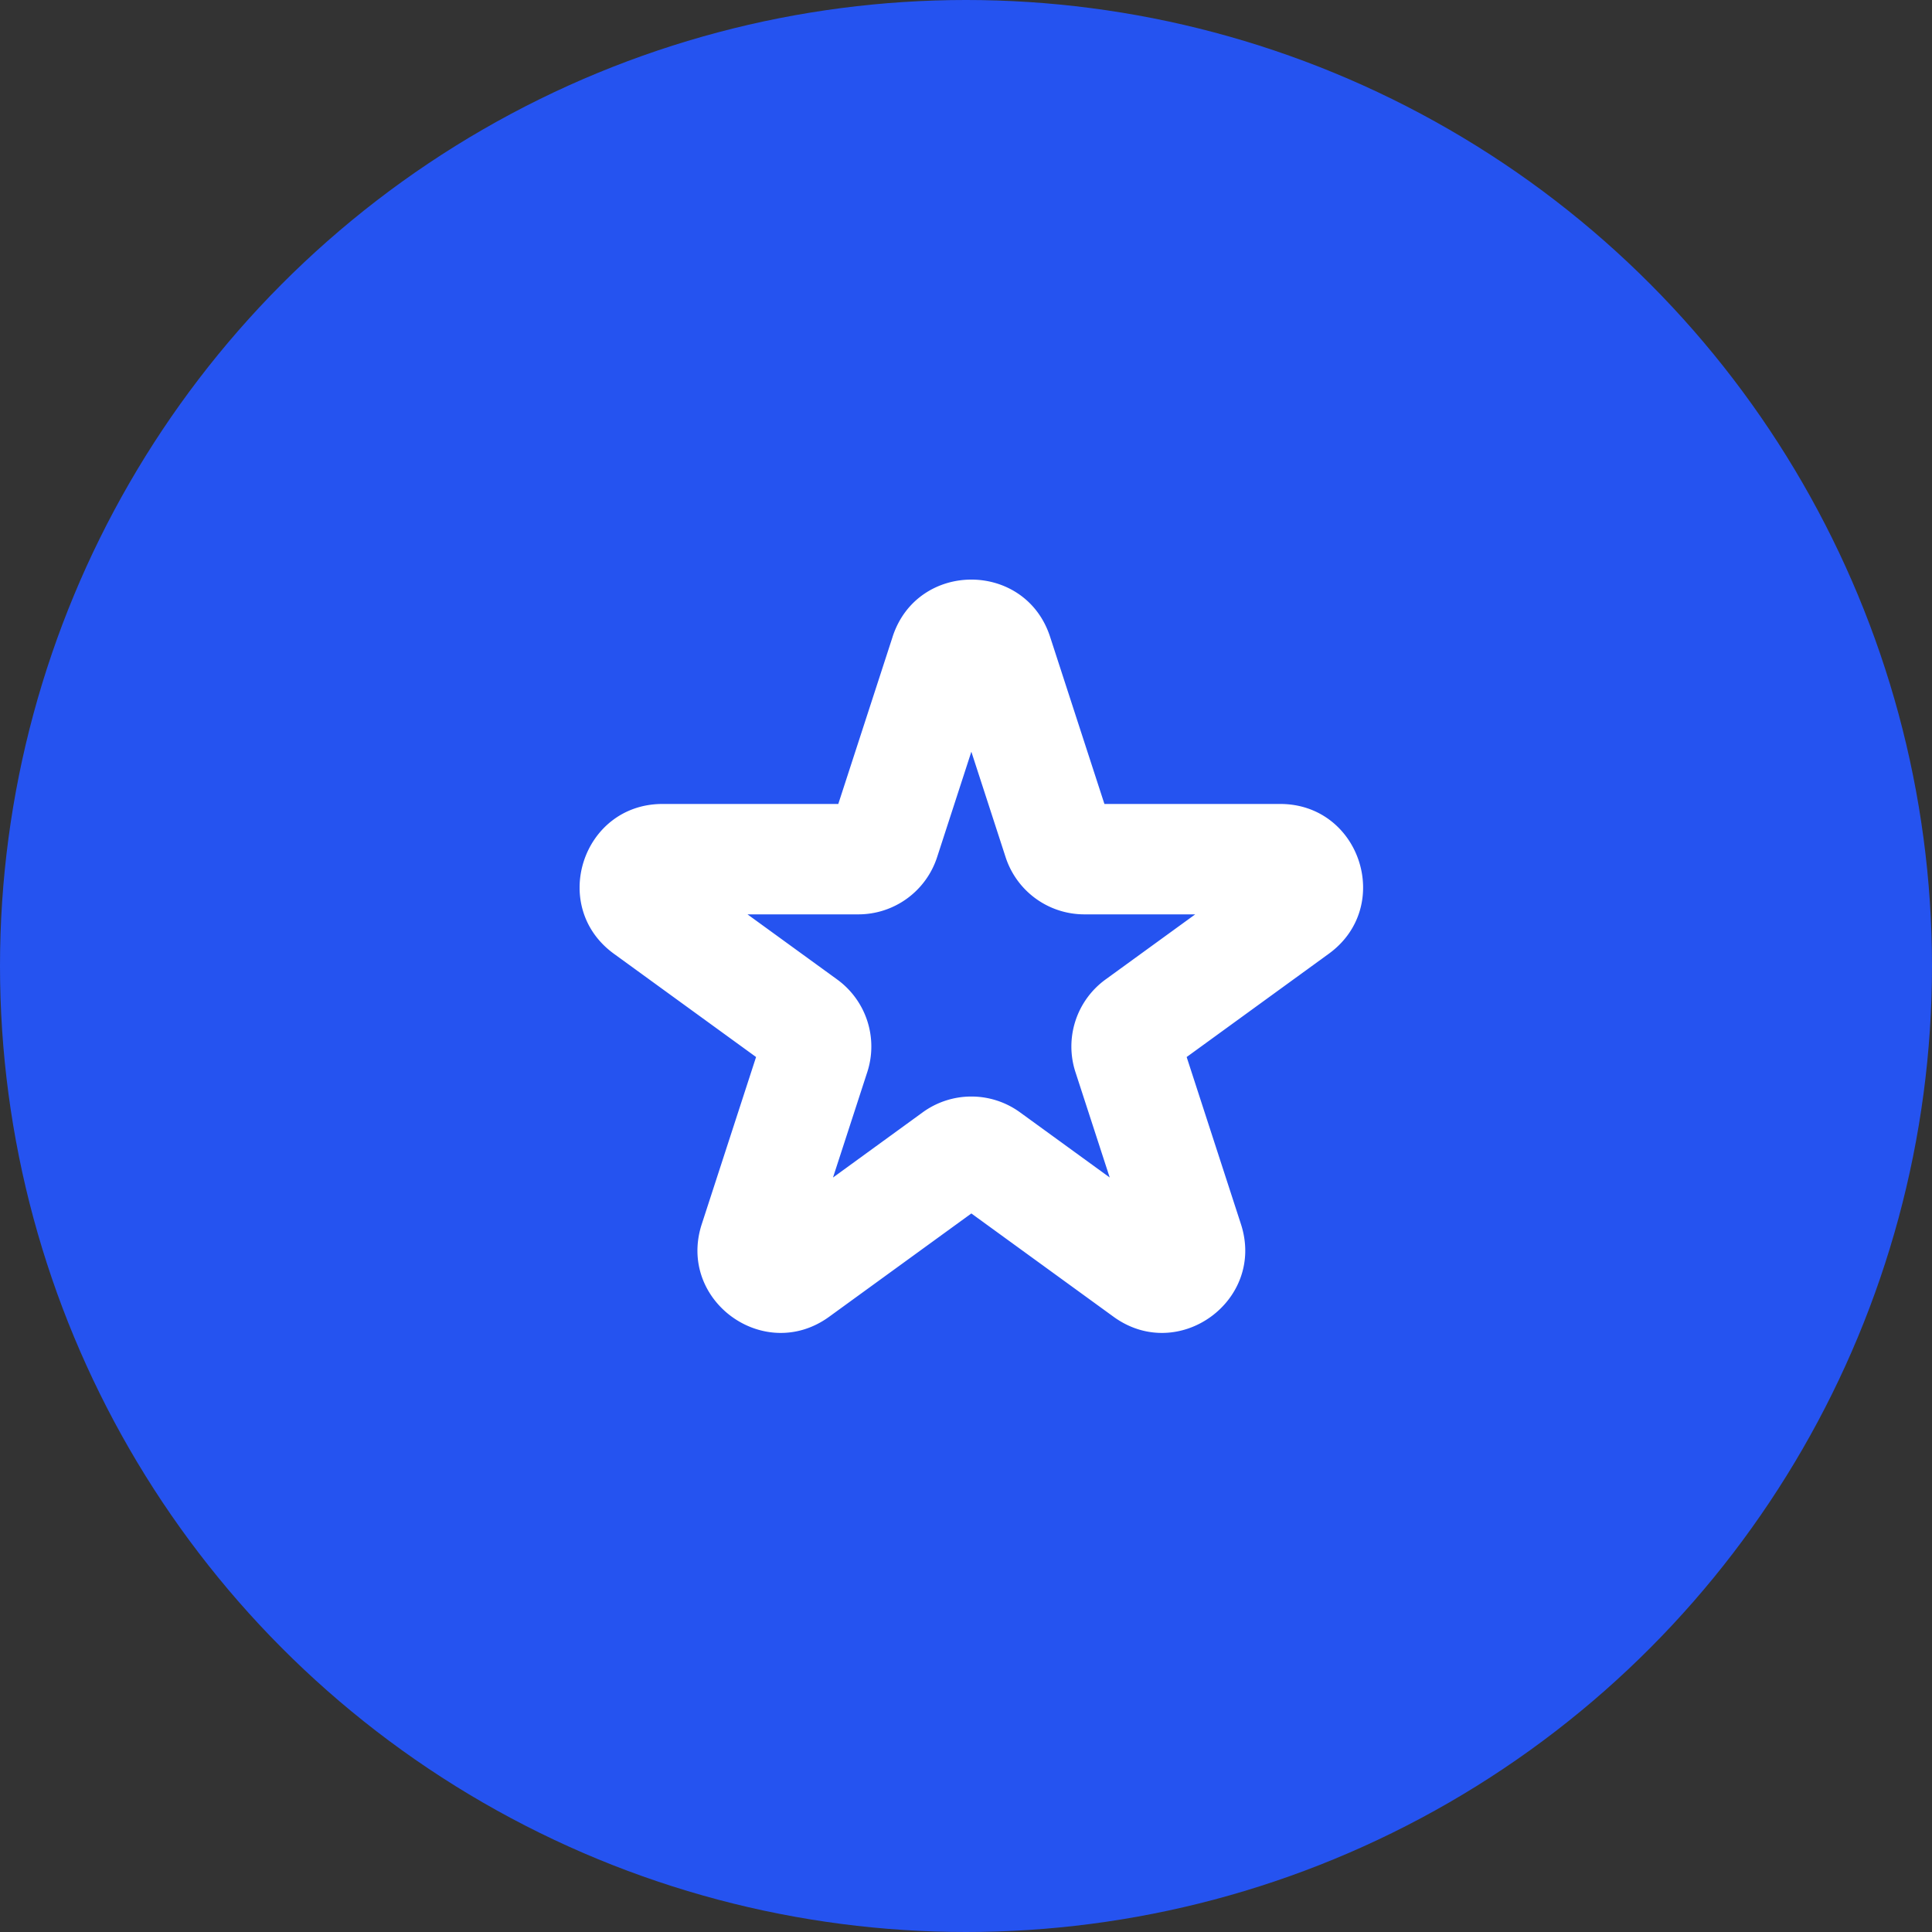
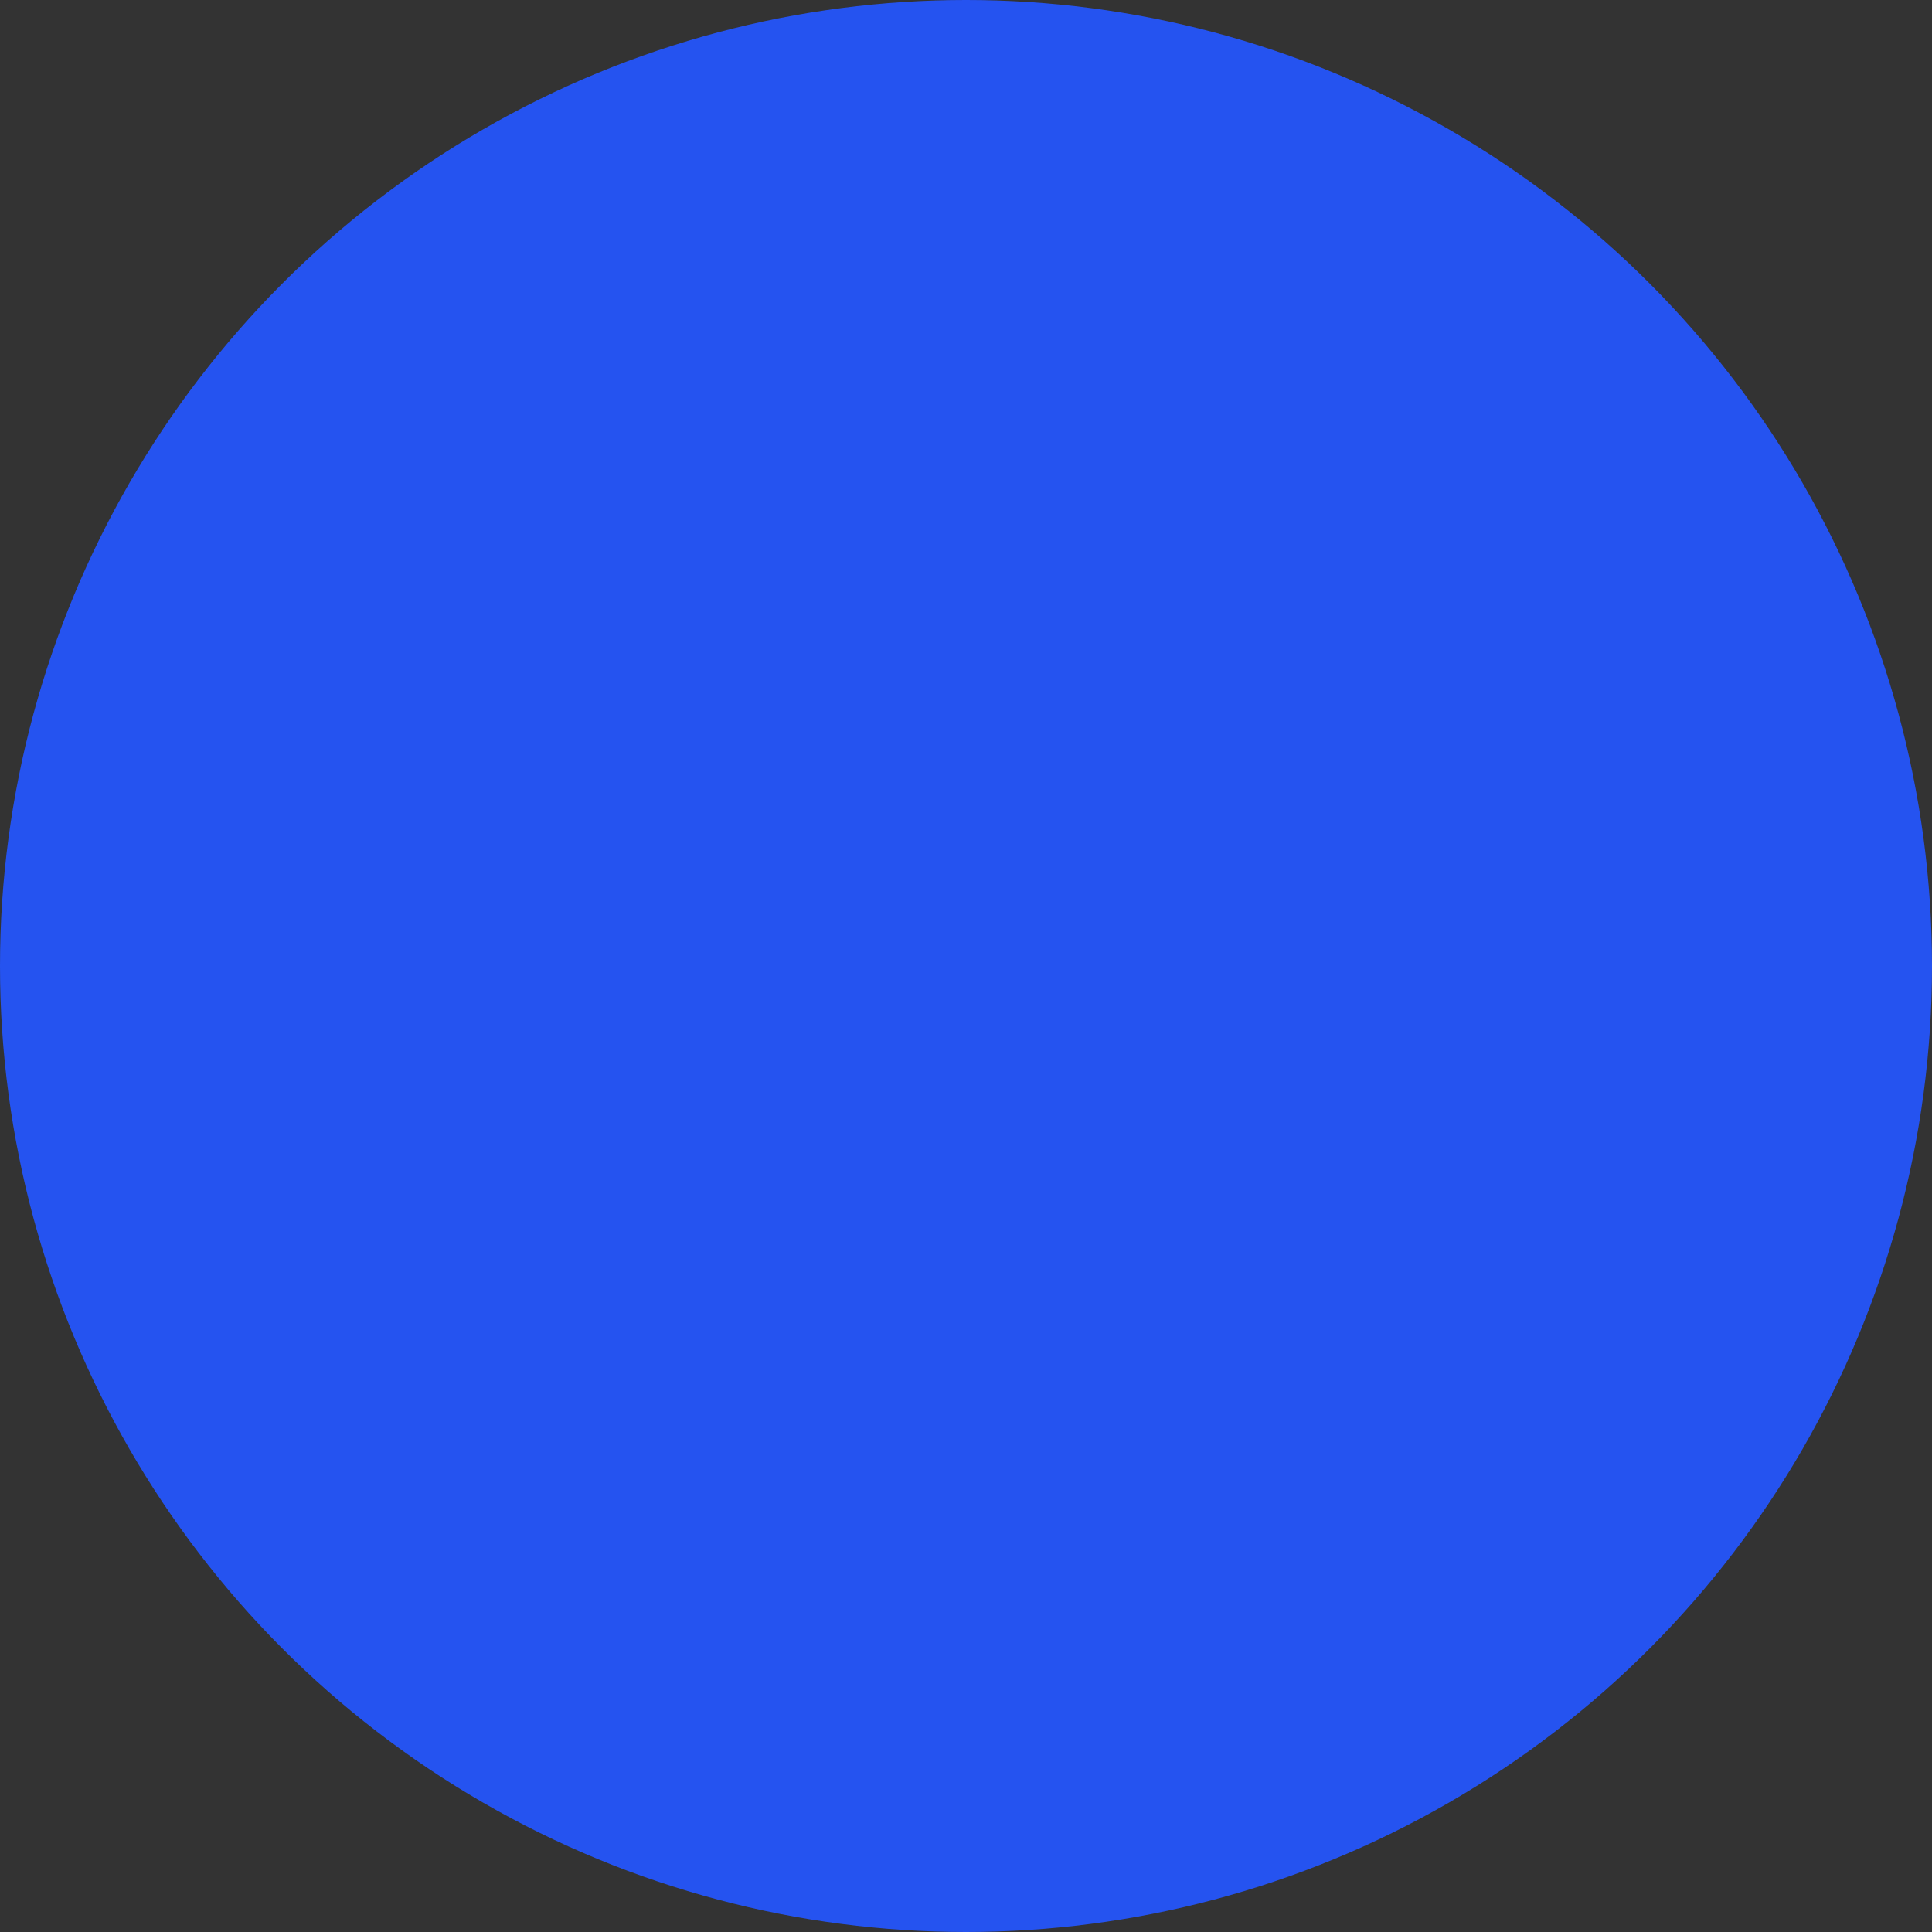
<svg xmlns="http://www.w3.org/2000/svg" width="70" height="70" viewBox="0 0 70 70" fill="none">
  <rect x="0" y="0" width="70" height="70" fill="#333333" stroke="none" />
  <circle cx="35" cy="35" r="35" fill="#2553F0" />
-   <path fill-rule="evenodd" clip-rule="evenodd" d="M32.34 23.073c.899-2.764 4.809-2.764 5.707 0l1.968 6.056h6.367c2.906 0 4.115 3.718 1.763 5.427l-5.15 3.742 1.967 6.056c.898 2.764-2.266 5.062-4.617 3.354l-5.151-3.742-5.151 3.742c-2.351 1.708-5.515-.59-4.617-3.354l1.968-6.056-5.152-3.742c-2.35-1.709-1.142-5.427 1.764-5.427h6.367l1.968-6.056zm2.854 4.163l-1.241 3.82a3 3 0 01-2.853 2.073h-4.017l3.25 2.36a3 3 0 011.09 3.355l-1.242 3.82 3.25-2.362a3 3 0 013.526 0l3.25 2.361-1.242-3.82a3 3 0 011.09-3.354l3.25-2.36h-4.017a3 3 0 01-2.853-2.073l-1.241-3.82z" fill="#fff" />
</svg>